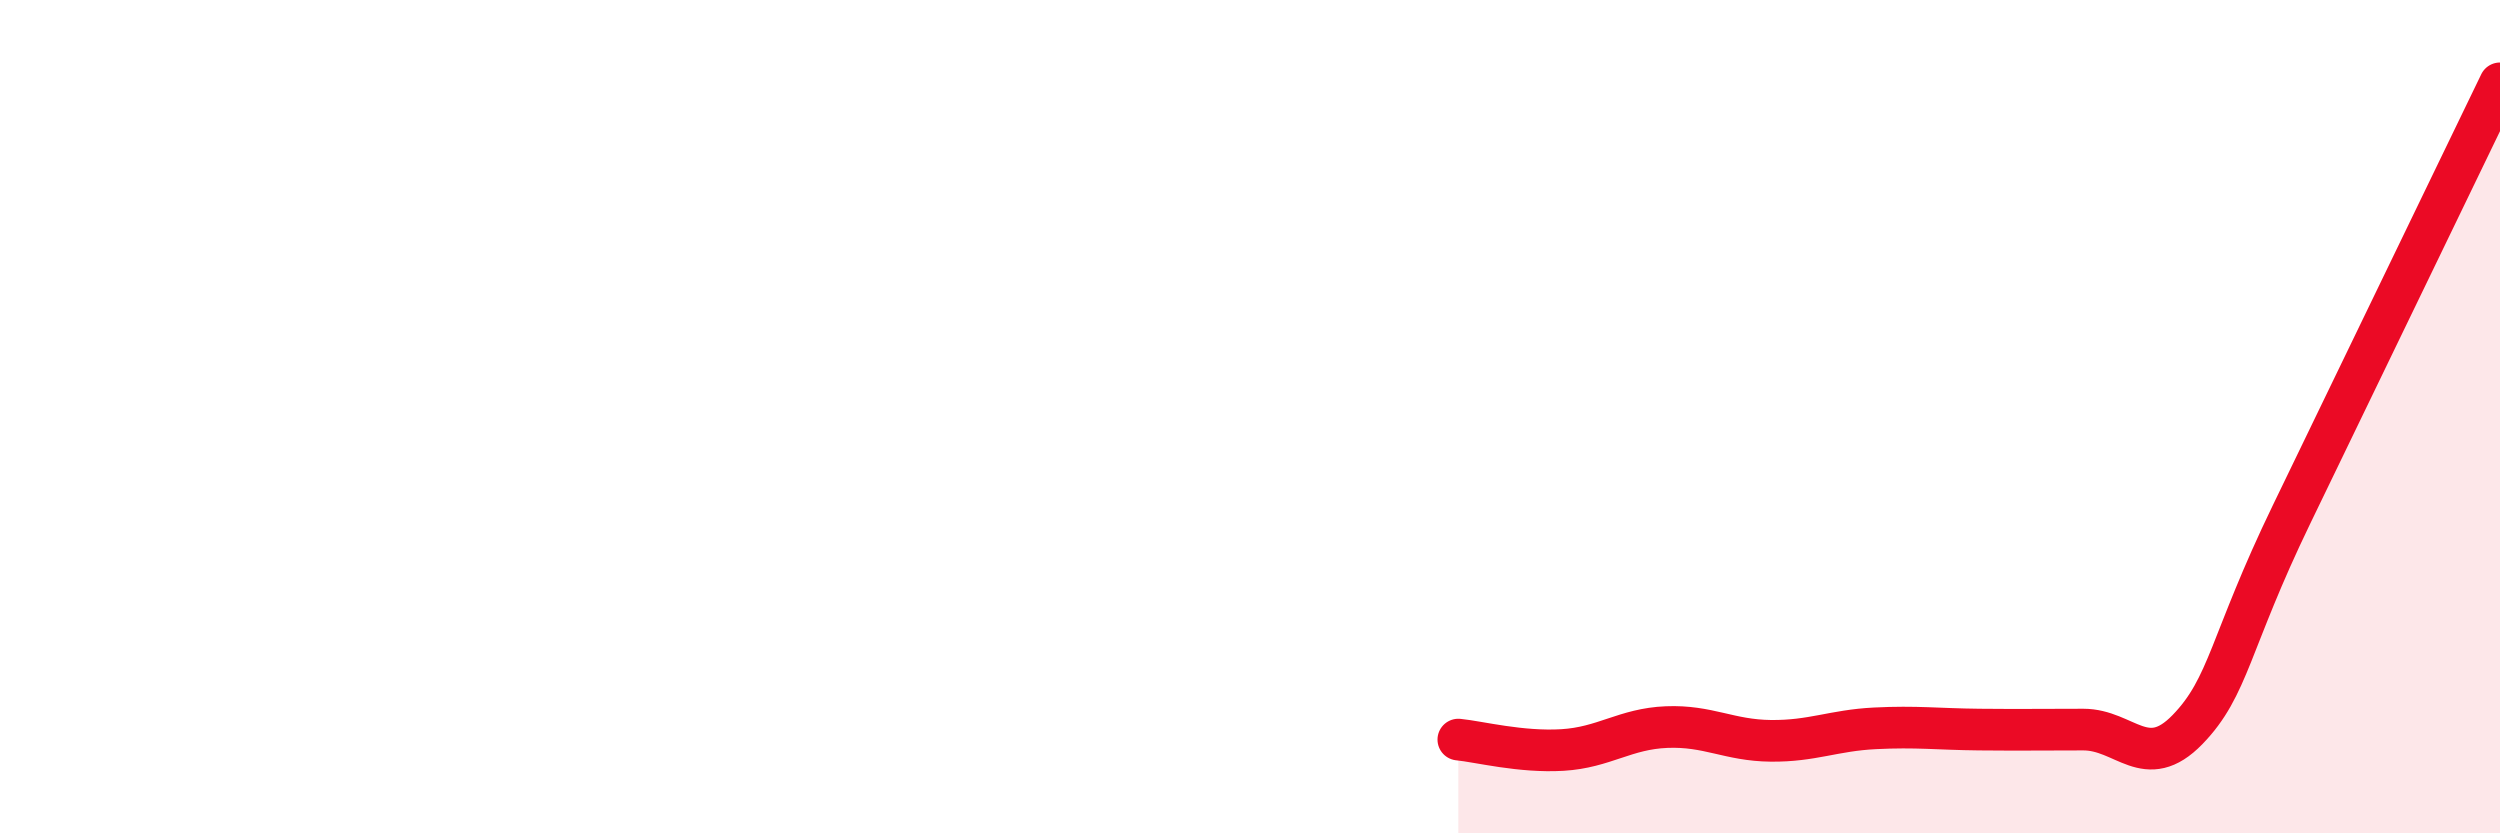
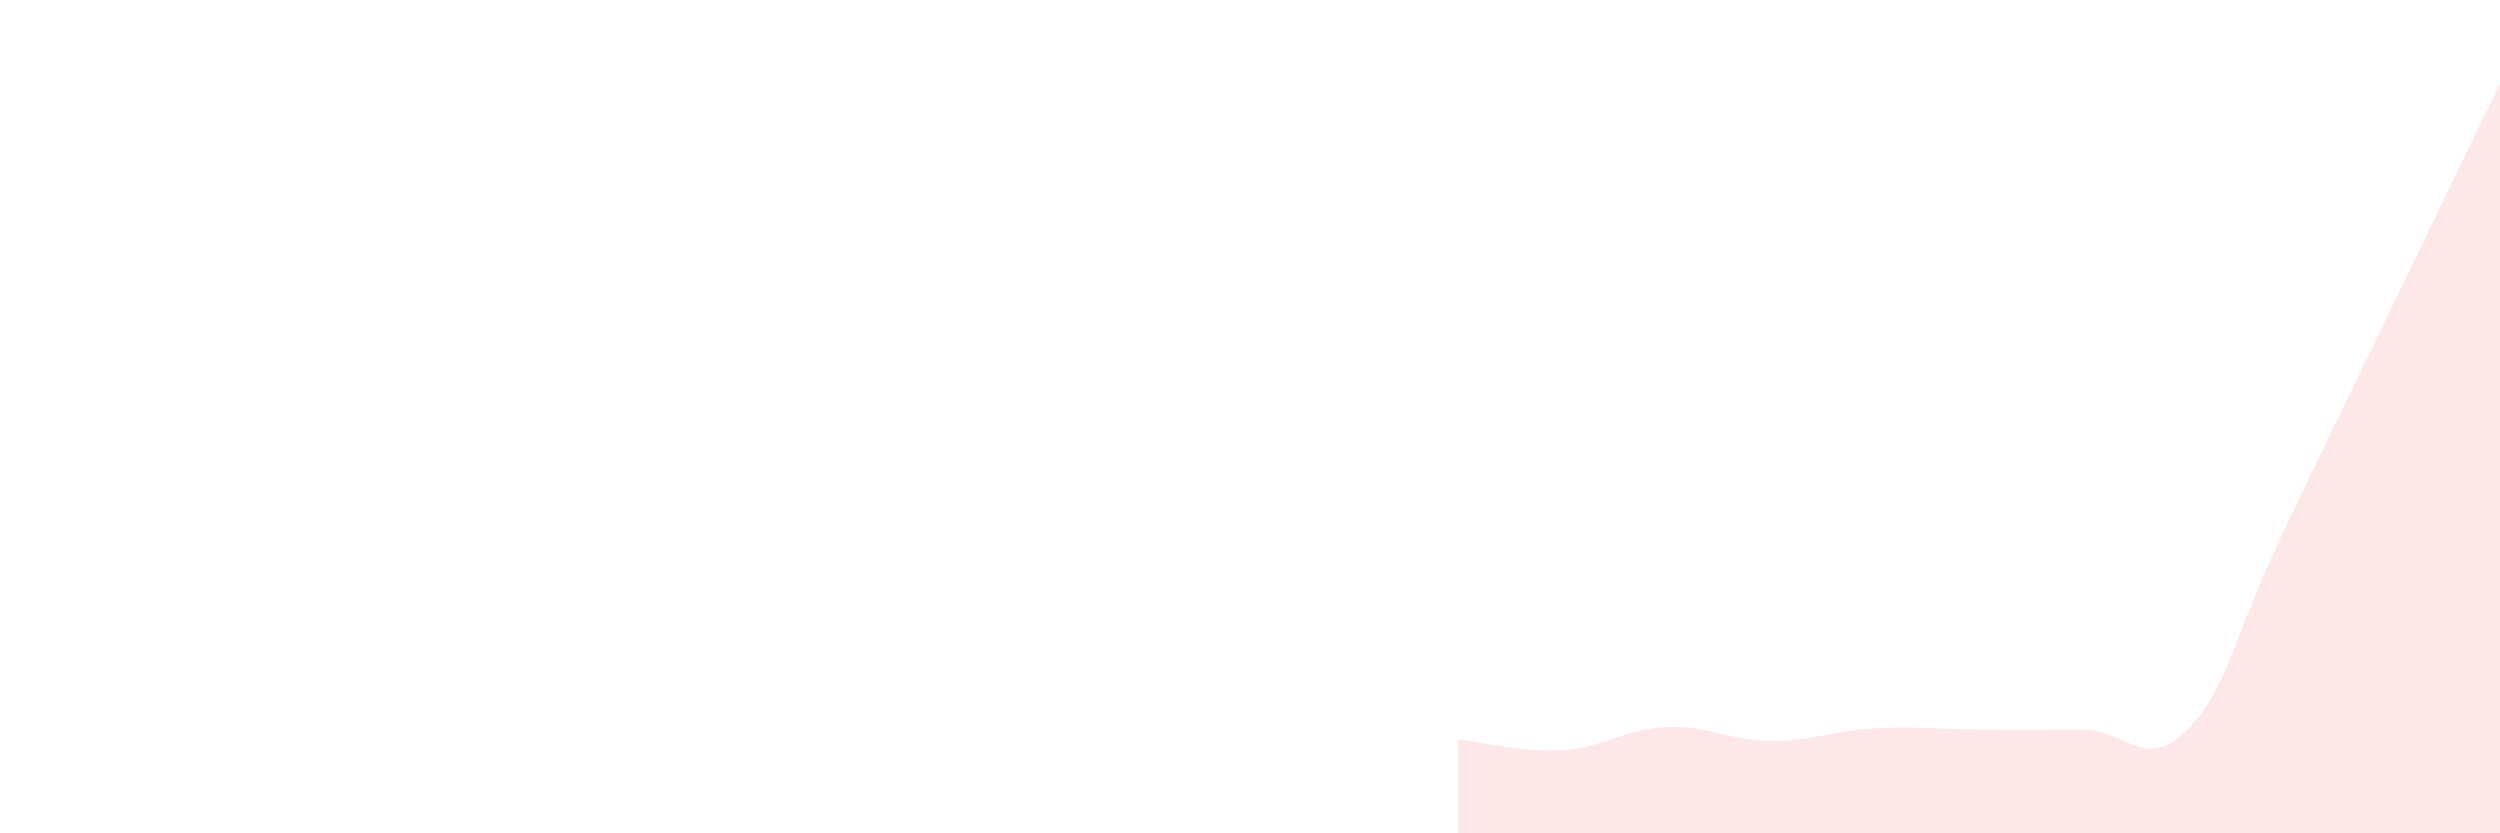
<svg xmlns="http://www.w3.org/2000/svg" width="60" height="20" viewBox="0 0 60 20">
-   <path d="M 35,17.75 C 35.5,17.8 36.5,18.06 37.5,18 C 38.5,17.94 39,17.49 40,17.45 C 41,17.41 41.5,17.77 42.5,17.78 C 43.5,17.79 44,17.53 45,17.48 C 46,17.43 46.5,17.5 47.5,17.51 C 48.5,17.52 49,17.51 50,17.51 C 51,17.51 51.5,18.54 52.5,17.51 C 53.5,16.48 53.5,15.44 55,12.34 C 56.5,9.24 59,4.07 60,2L60 20L35 20Z" fill="#EB0A25" opacity="0.1" stroke-linecap="round" stroke-linejoin="round" />
-   <path d="M 35,17.75 C 35.5,17.8 36.5,18.06 37.5,18 C 38.5,17.94 39,17.49 40,17.45 C 41,17.41 41.5,17.77 42.5,17.78 C 43.5,17.79 44,17.53 45,17.48 C 46,17.43 46.5,17.5 47.5,17.51 C 48.5,17.52 49,17.51 50,17.51 C 51,17.51 51.5,18.54 52.5,17.51 C 53.5,16.48 53.5,15.44 55,12.34 C 56.5,9.24 59,4.07 60,2" stroke="#EB0A25" stroke-width="1" fill="none" stroke-linecap="round" stroke-linejoin="round" />
+   <path d="M 35,17.75 C 35.5,17.8 36.5,18.06 37.5,18 C 38.5,17.94 39,17.49 40,17.45 C 41,17.41 41.5,17.77 42.5,17.78 C 43.5,17.79 44,17.53 45,17.48 C 46,17.43 46.5,17.5 47.5,17.51 C 48.5,17.52 49,17.51 50,17.51 C 51,17.51 51.5,18.54 52.5,17.51 C 53.5,16.48 53.5,15.44 55,12.34 C 56.5,9.24 59,4.07 60,2L60 20L35 20" fill="#EB0A25" opacity="0.1" stroke-linecap="round" stroke-linejoin="round" />
</svg>